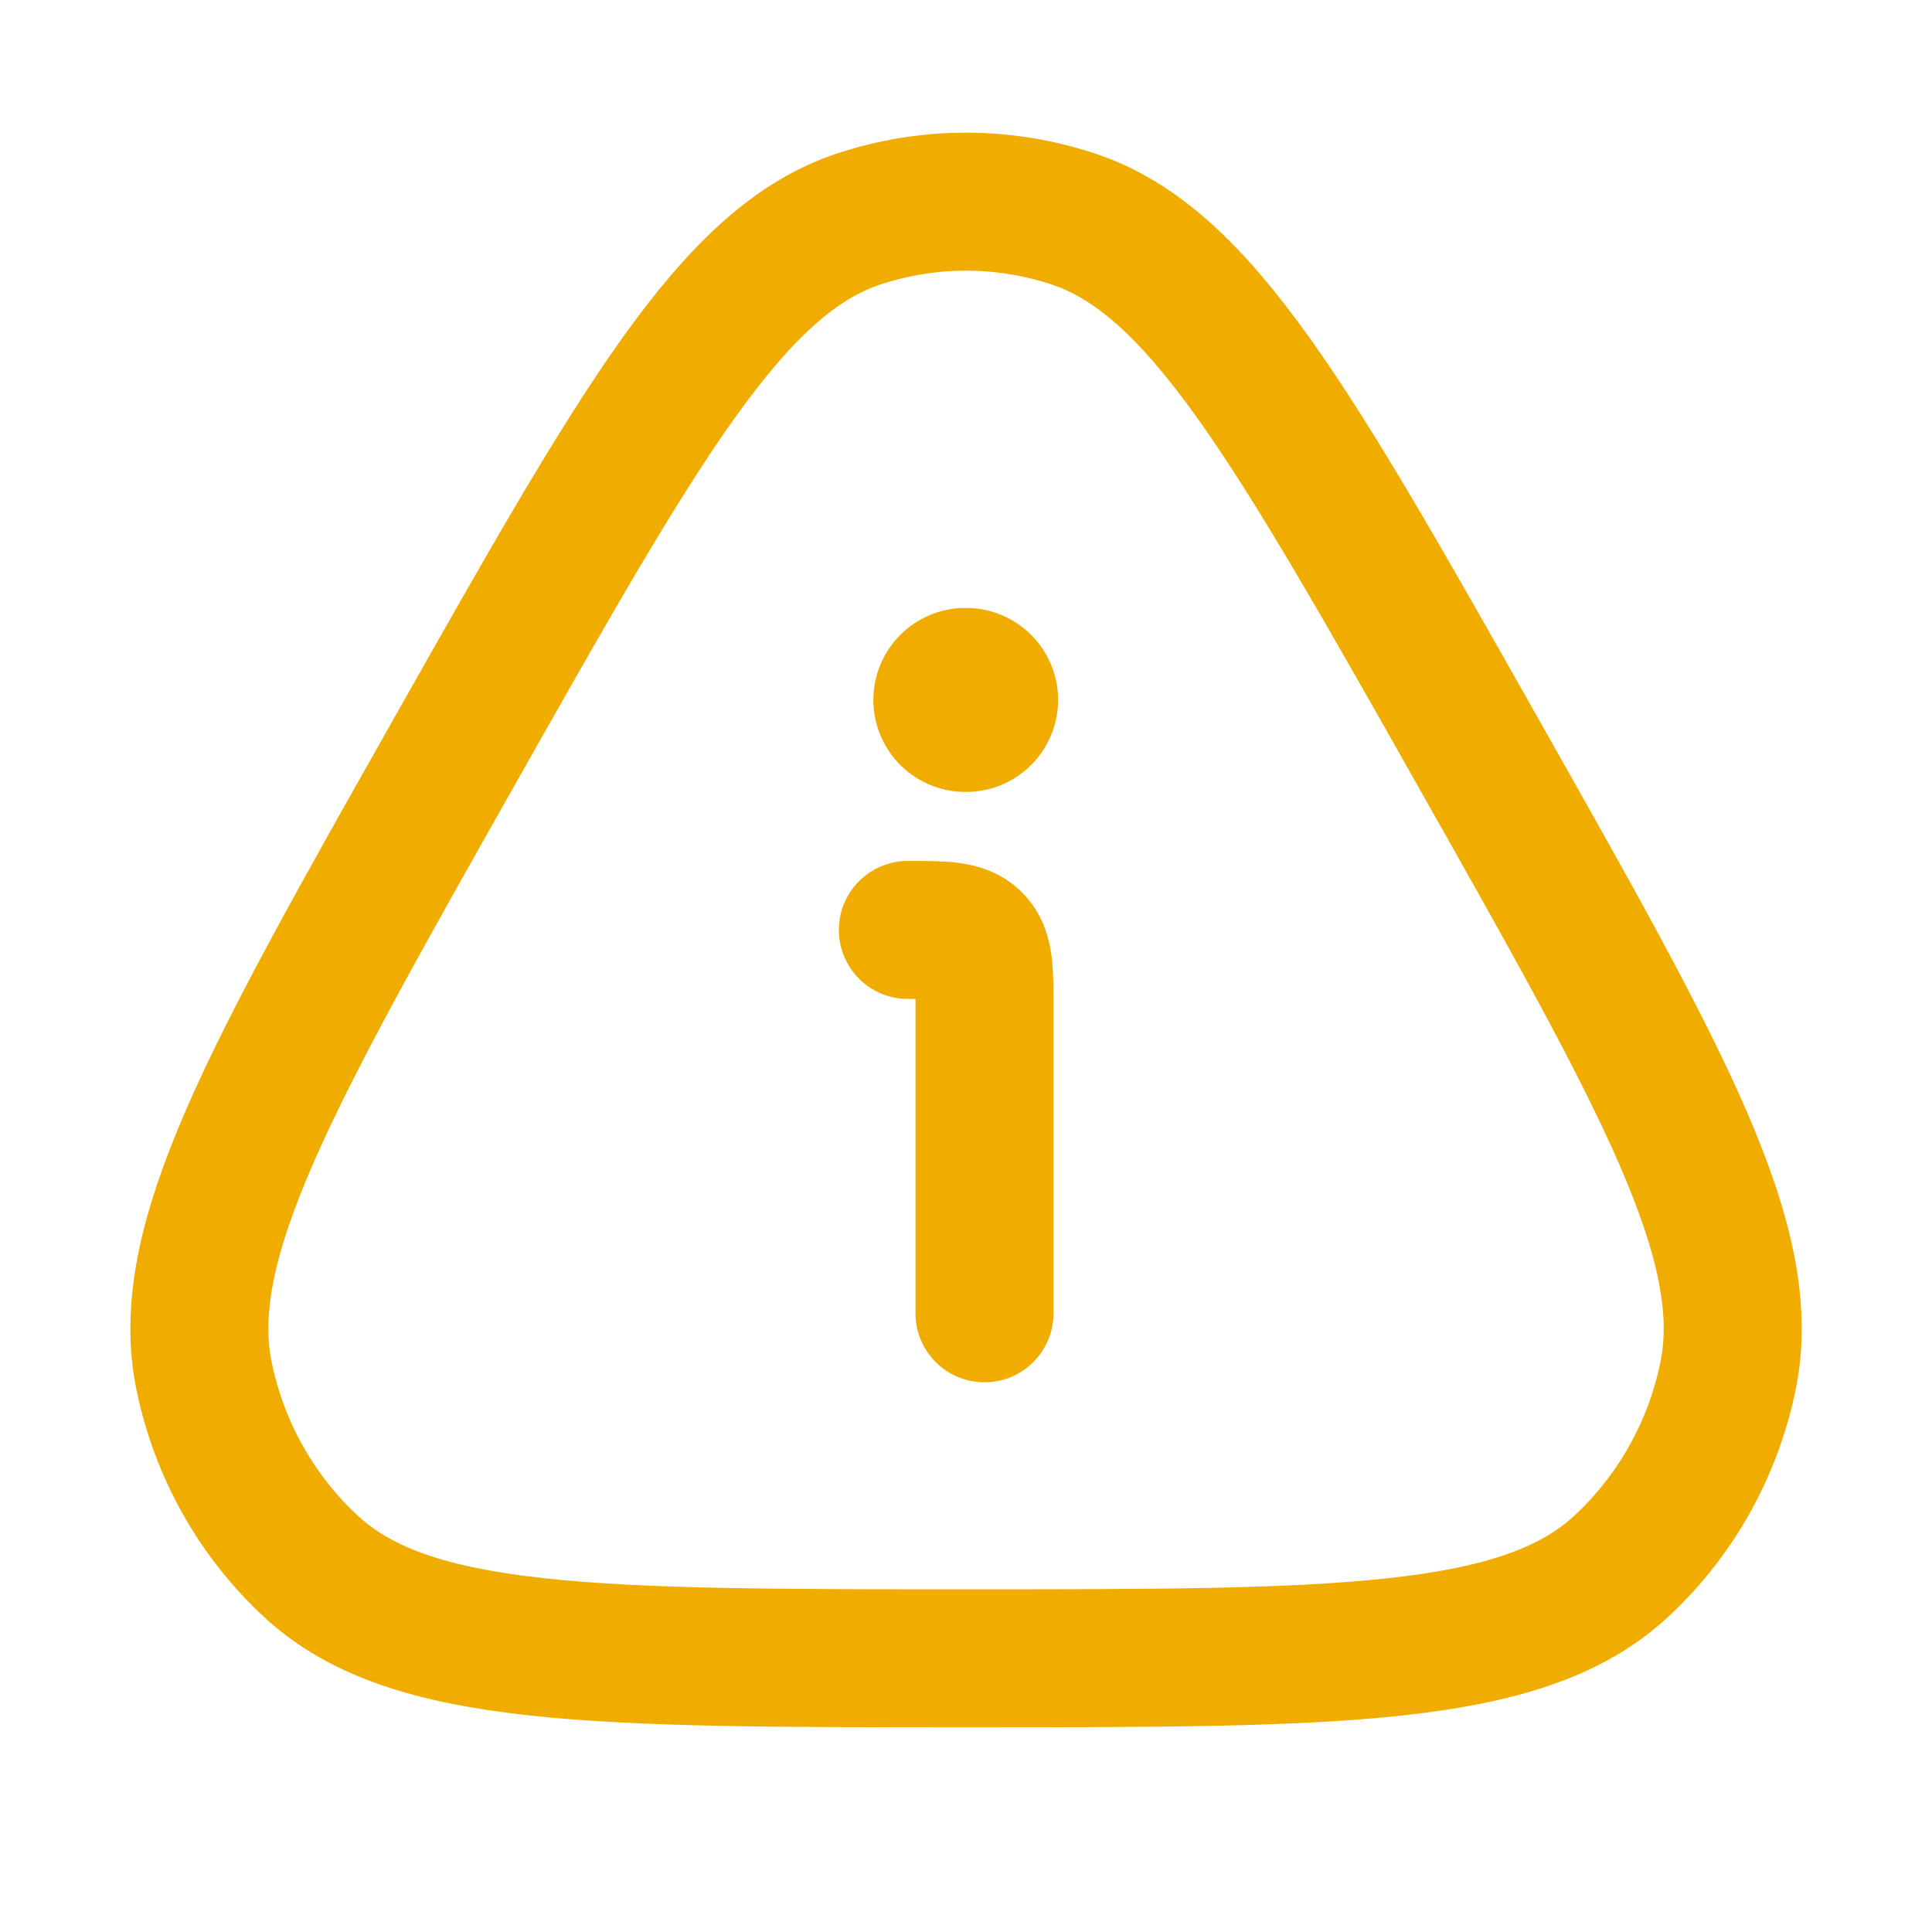
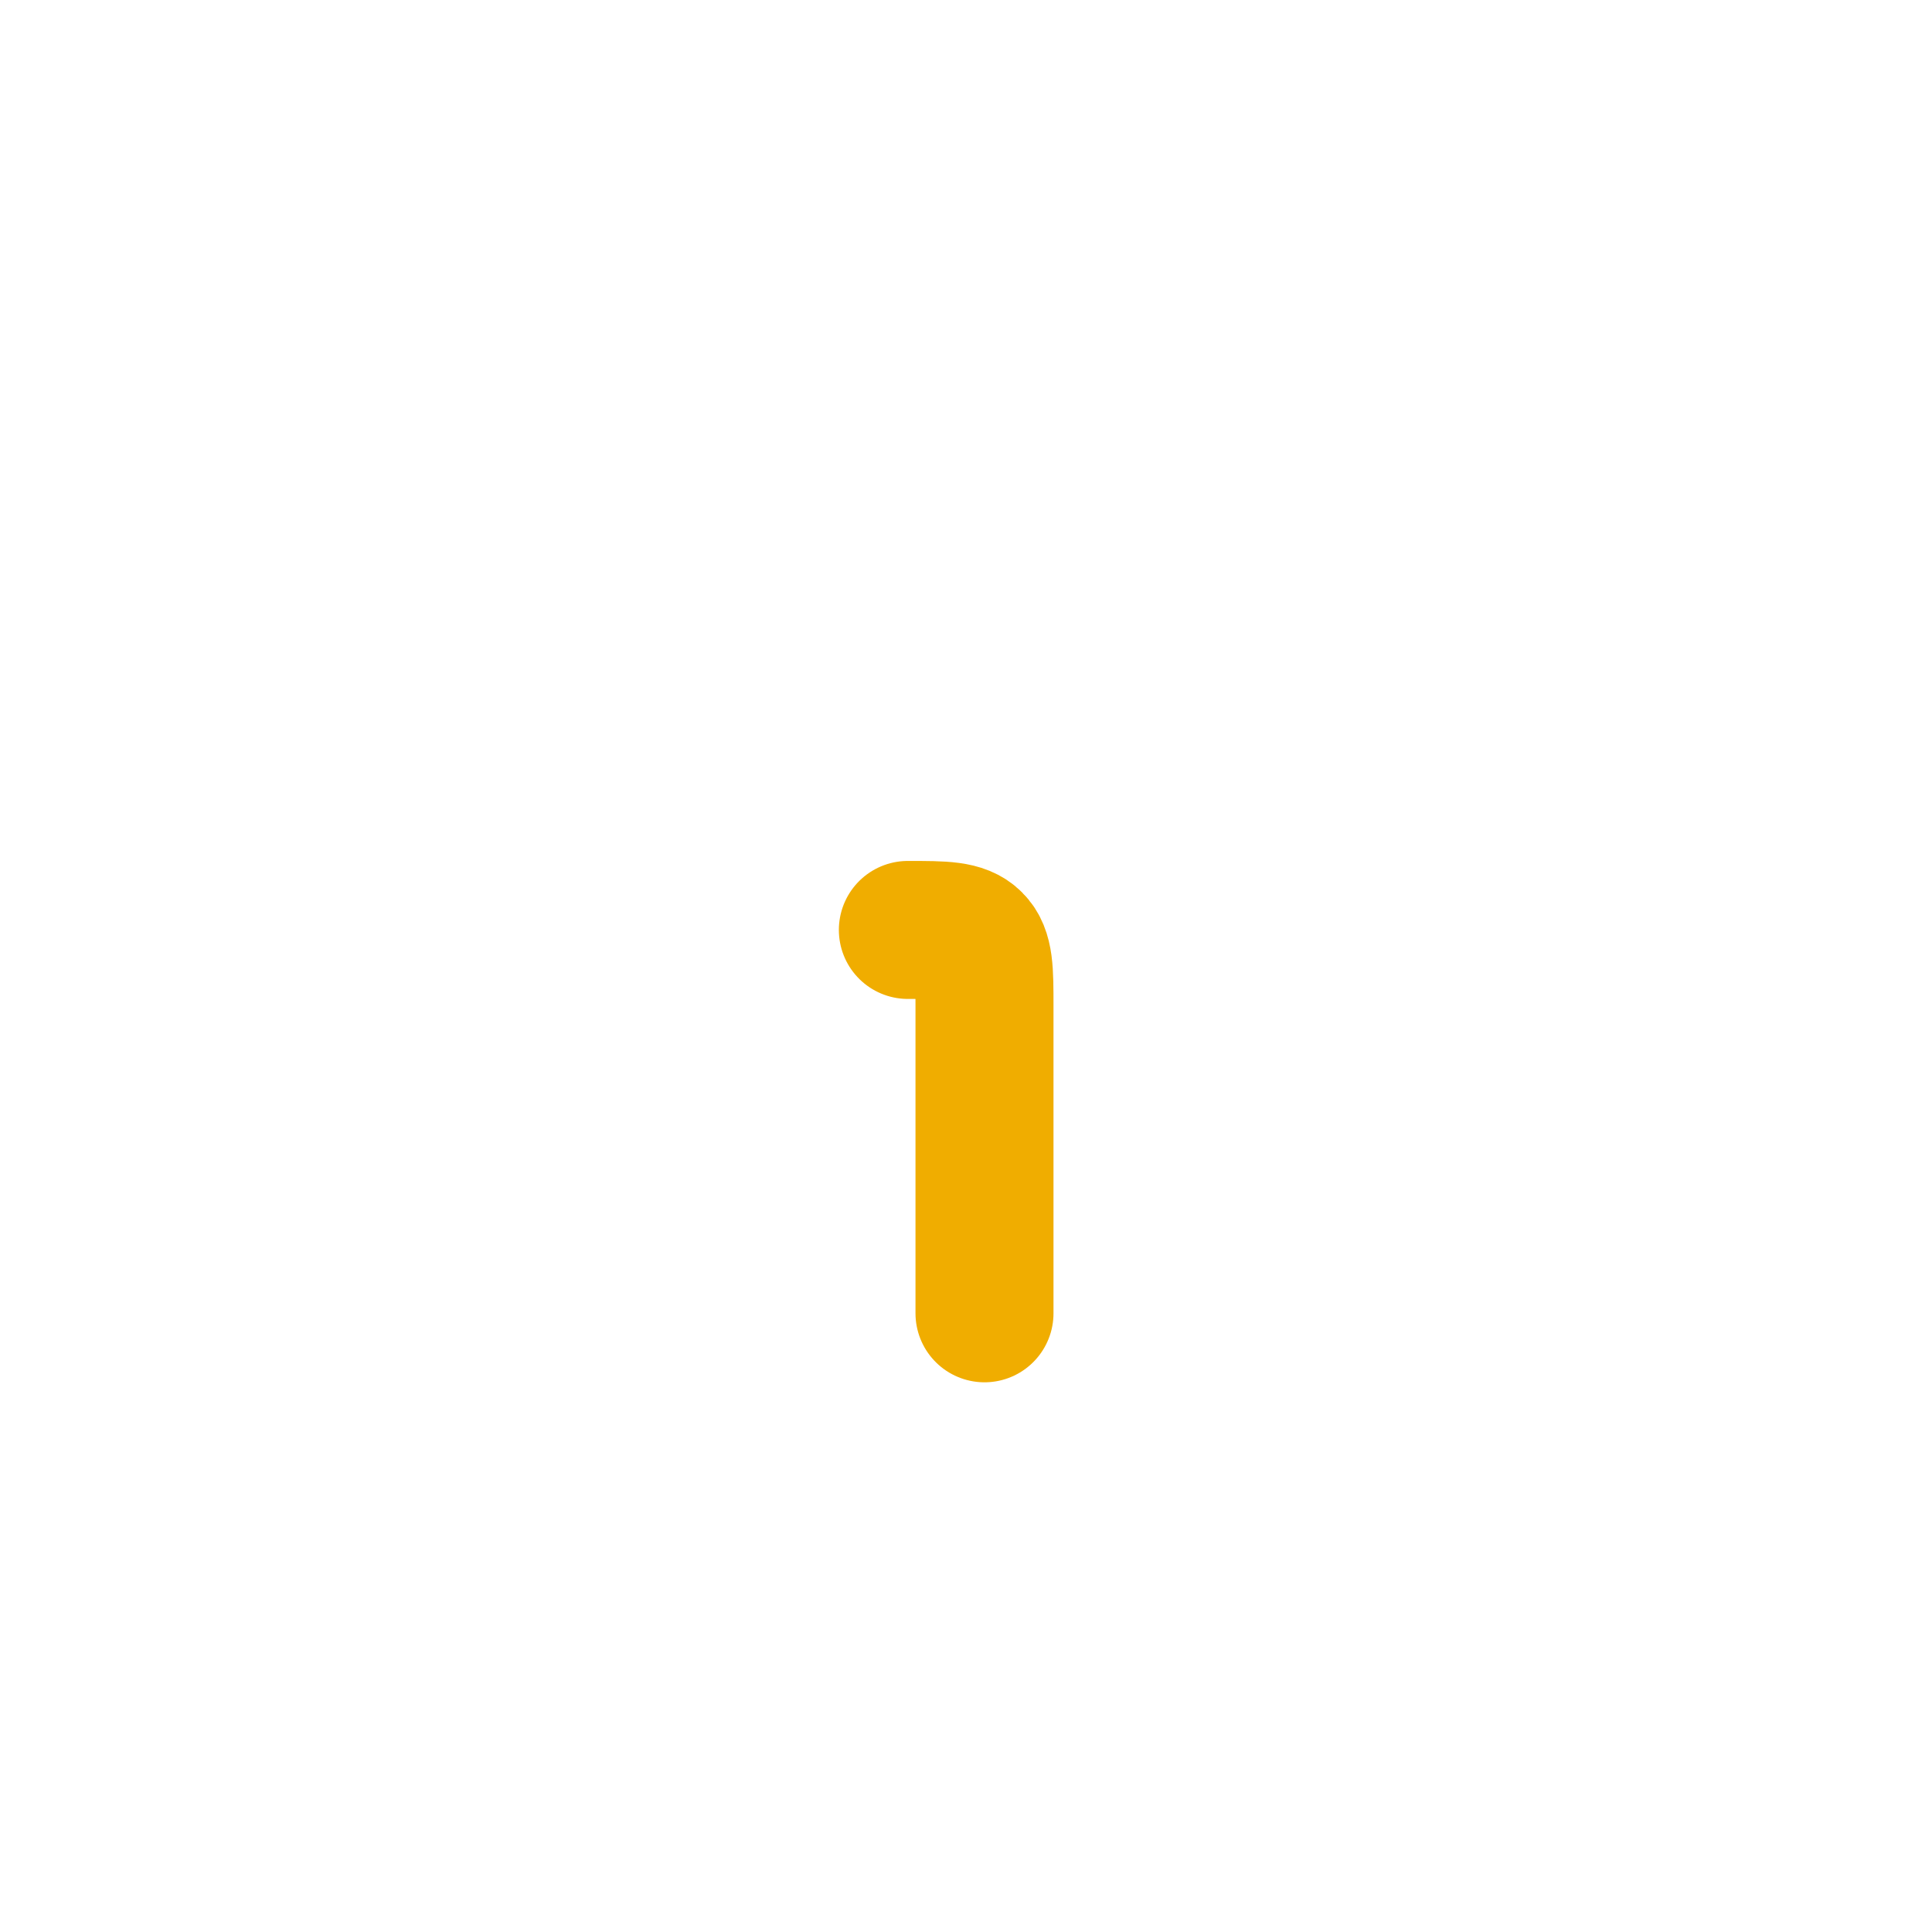
<svg xmlns="http://www.w3.org/2000/svg" width="21" height="21" viewBox="0 0 21 21" fill="none">
  <g id="alert-01">
-     <path id="Vector" d="M4.935 8.177C6.946 4.618 7.952 2.839 9.332 2.381C10.091 2.129 10.909 2.129 11.668 2.381C13.049 2.839 14.054 4.618 16.066 8.177C18.077 11.736 19.083 13.516 18.781 14.966C18.615 15.764 18.206 16.487 17.613 17.033C16.535 18.025 14.523 18.025 10.5 18.025C6.478 18.025 4.466 18.025 3.388 17.033C2.795 16.487 2.386 15.764 2.22 14.966C1.918 13.516 2.924 11.736 4.935 8.177Z" stroke="#F0AD00" stroke-width="1.5" />
    <path id="Vector_2" d="M10.701 14.275V10.942C10.701 10.549 10.701 10.352 10.579 10.23C10.457 10.108 10.261 10.108 9.868 10.108" stroke="#F0AD00" stroke-width="1.5" stroke-linecap="round" stroke-linejoin="round" />
-     <path id="Vector_3" d="M10.493 7.608H10.501" stroke="#F0AD00" stroke-width="2" stroke-linecap="round" stroke-linejoin="round" />
  </g>
</svg>